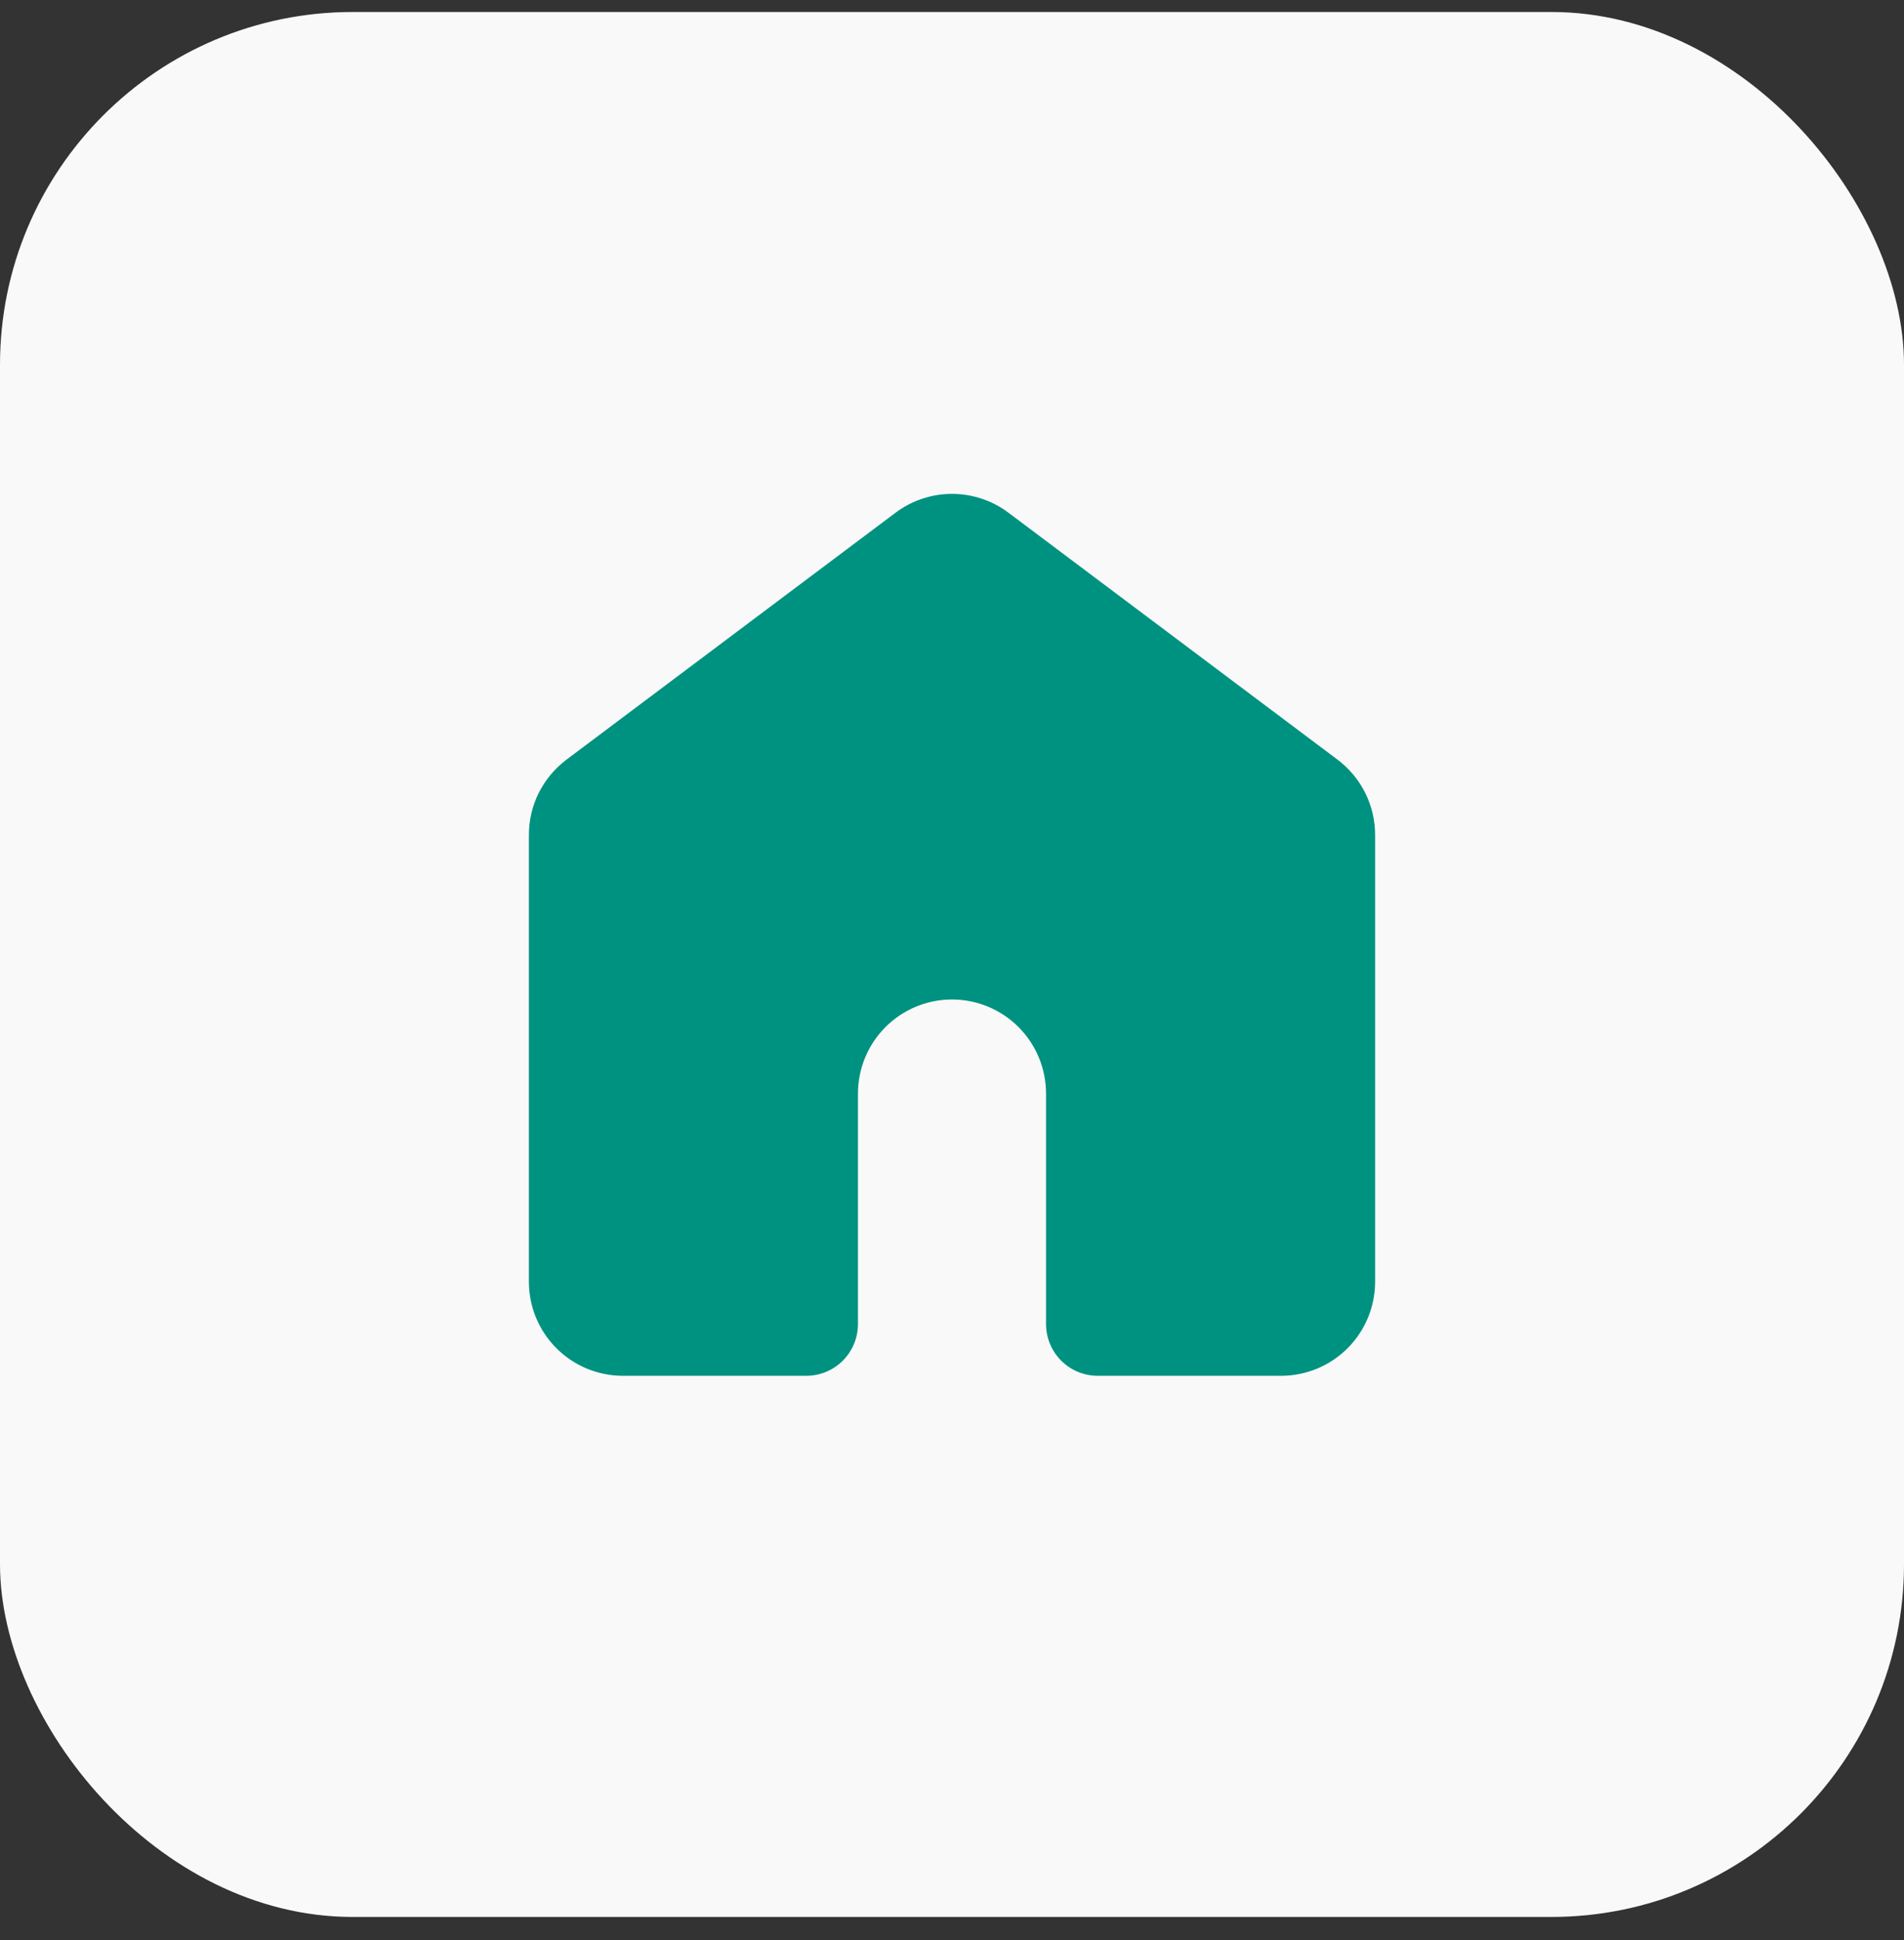
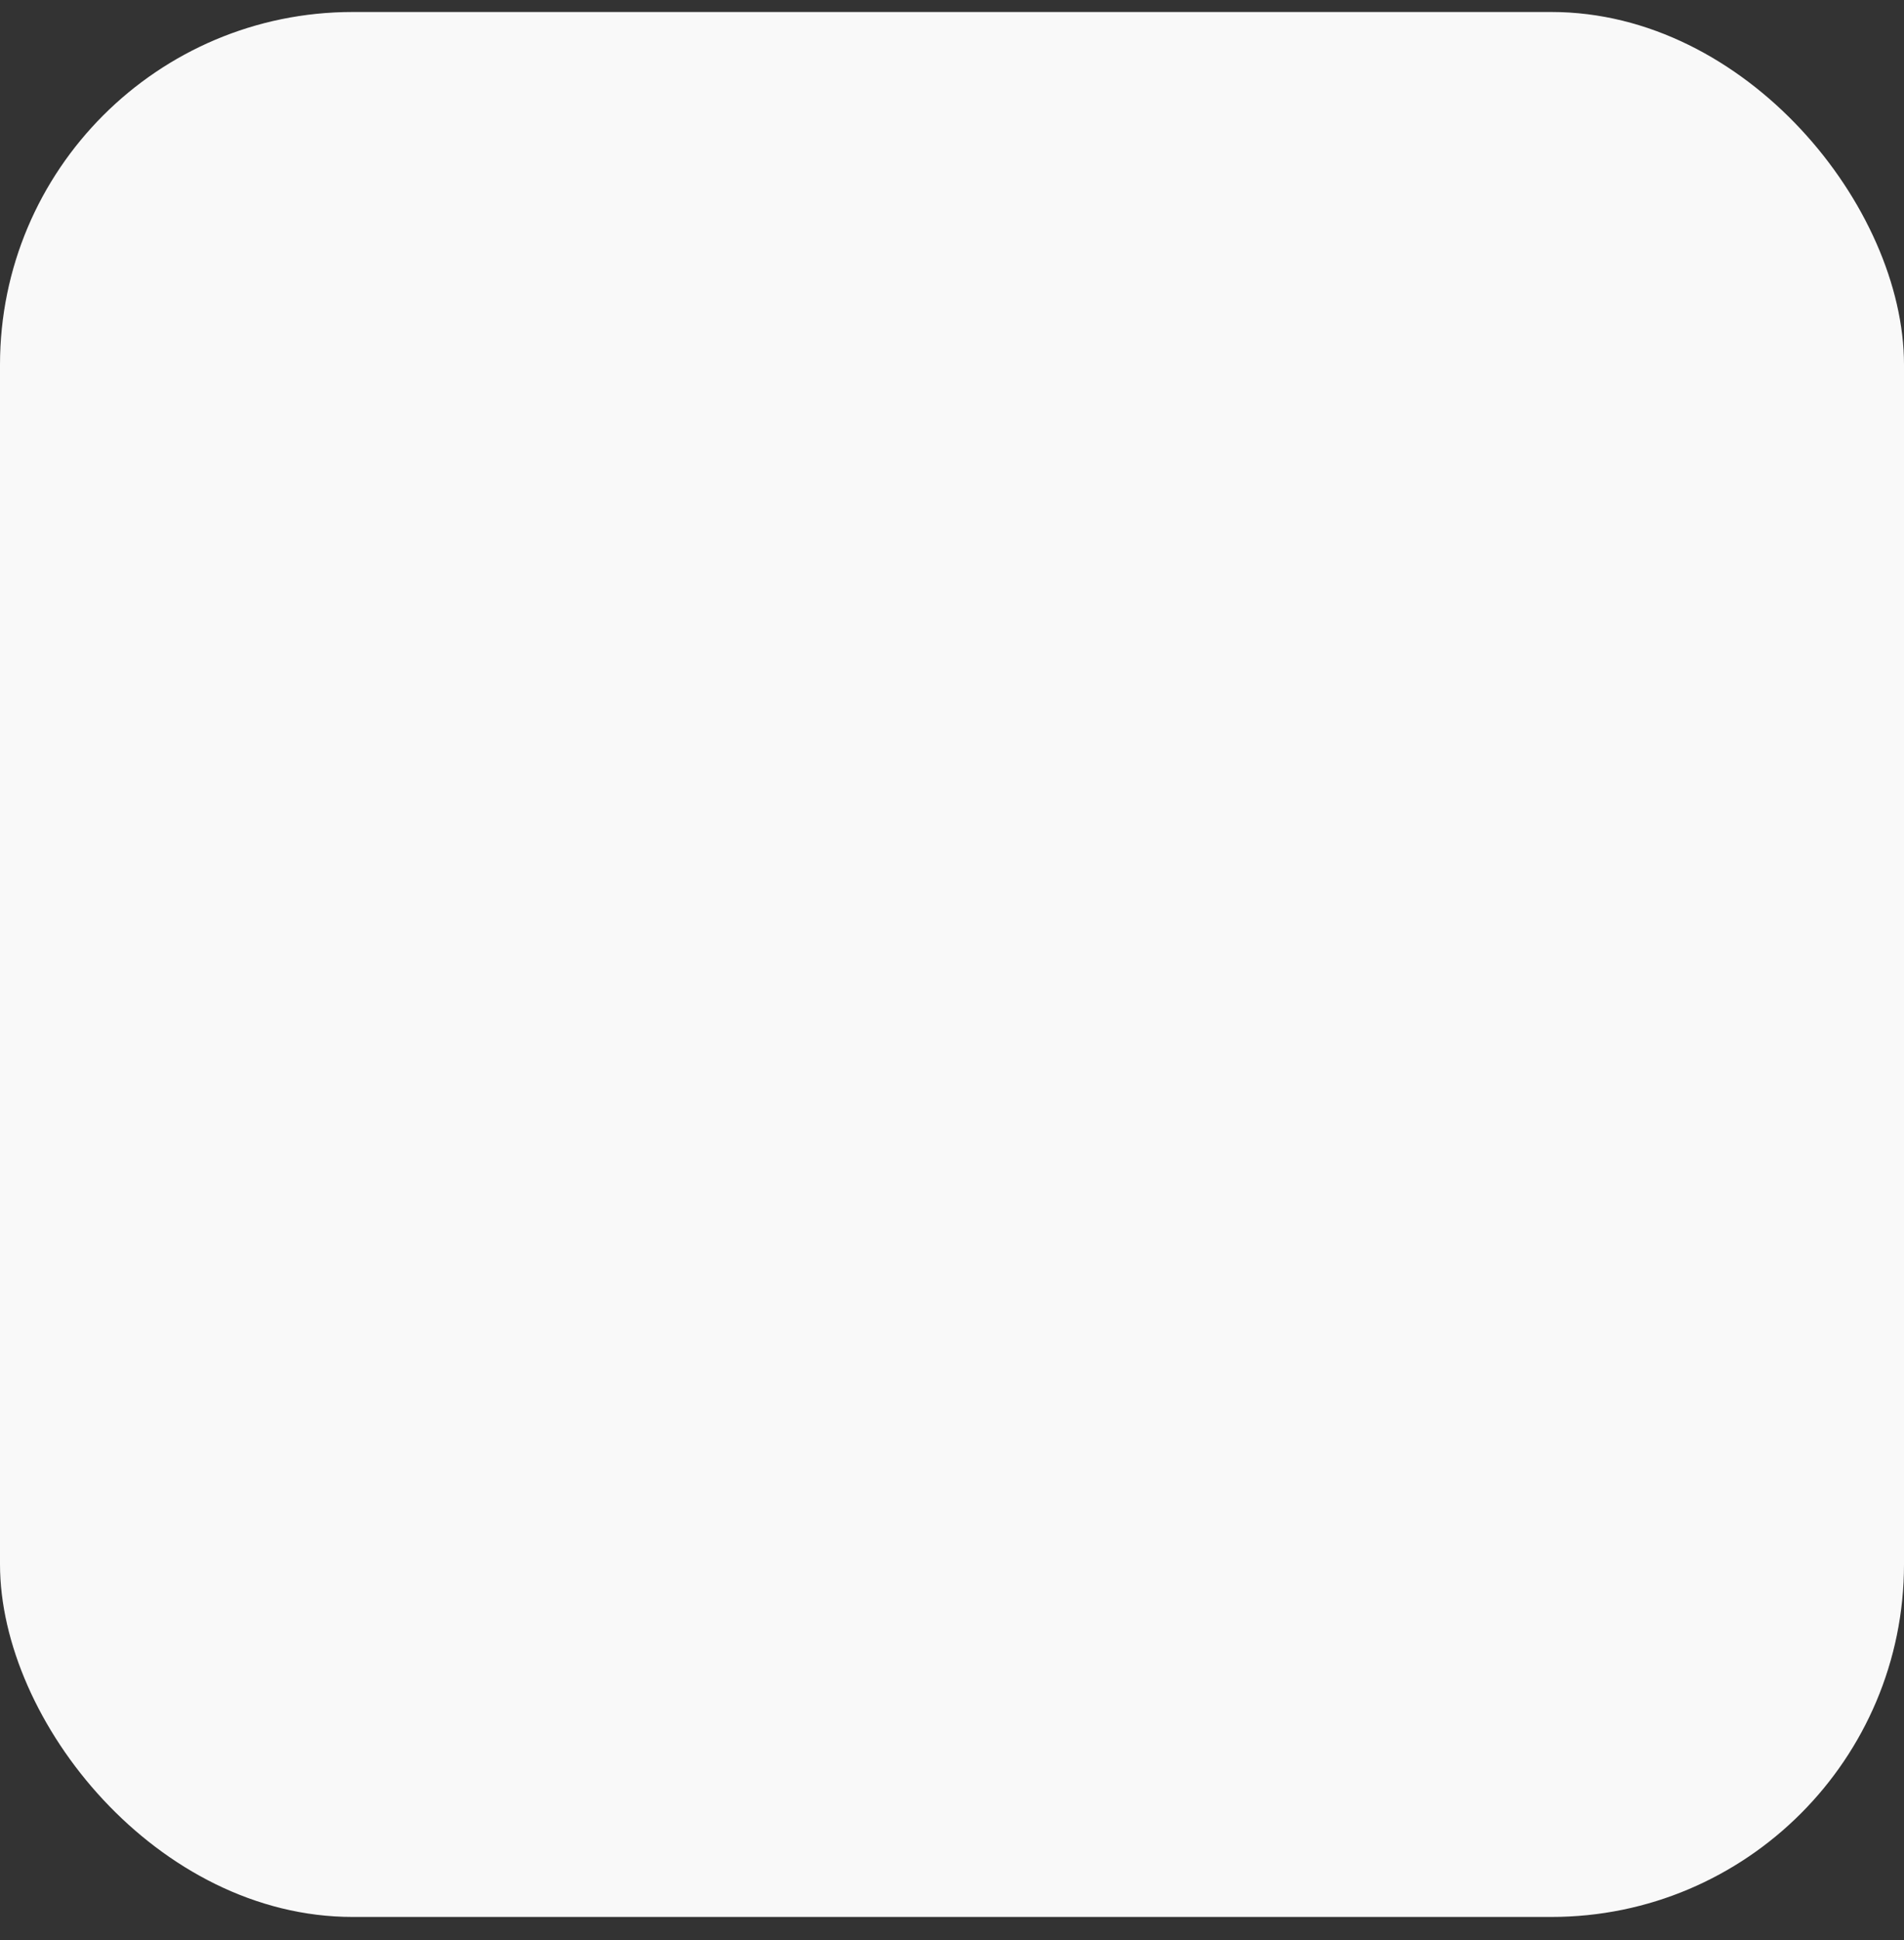
<svg xmlns="http://www.w3.org/2000/svg" width="54" height="55" viewBox="0 0 54 55" fill="none">
  <rect x="0" y="0" width="54" height="55" fill="#333333" stroke="none" />
  <rect y="0.34" width="54" height="54" rx="10" fill="#F9F9F9" />
-   <path d="M28.6 14.533C28.138 14.187 27.577 14 27 14C26.423 14 25.862 14.187 25.4 14.533L16.067 21.533C15.736 21.782 15.467 22.104 15.281 22.474C15.096 22.844 15 23.253 15 23.667V36.333C15 37.041 15.281 37.719 15.781 38.219C16.281 38.719 16.959 39 17.667 39H22.867C23.256 39 23.629 38.846 23.904 38.57C24.179 38.295 24.333 37.922 24.333 37.533V31C24.333 30.293 24.614 29.614 25.114 29.114C25.614 28.614 26.293 28.333 27 28.333C27.707 28.333 28.386 28.614 28.886 29.114C29.386 29.614 29.667 30.293 29.667 31V37.533C29.667 37.922 29.821 38.295 30.096 38.57C30.371 38.846 30.744 39 31.133 39H36.333C37.041 39 37.719 38.719 38.219 38.219C38.719 37.719 39 37.041 39 36.333V23.667C39 23.253 38.904 22.844 38.718 22.474C38.533 22.104 38.264 21.782 37.933 21.533L28.6 14.533Z" fill="#009280" />
</svg>